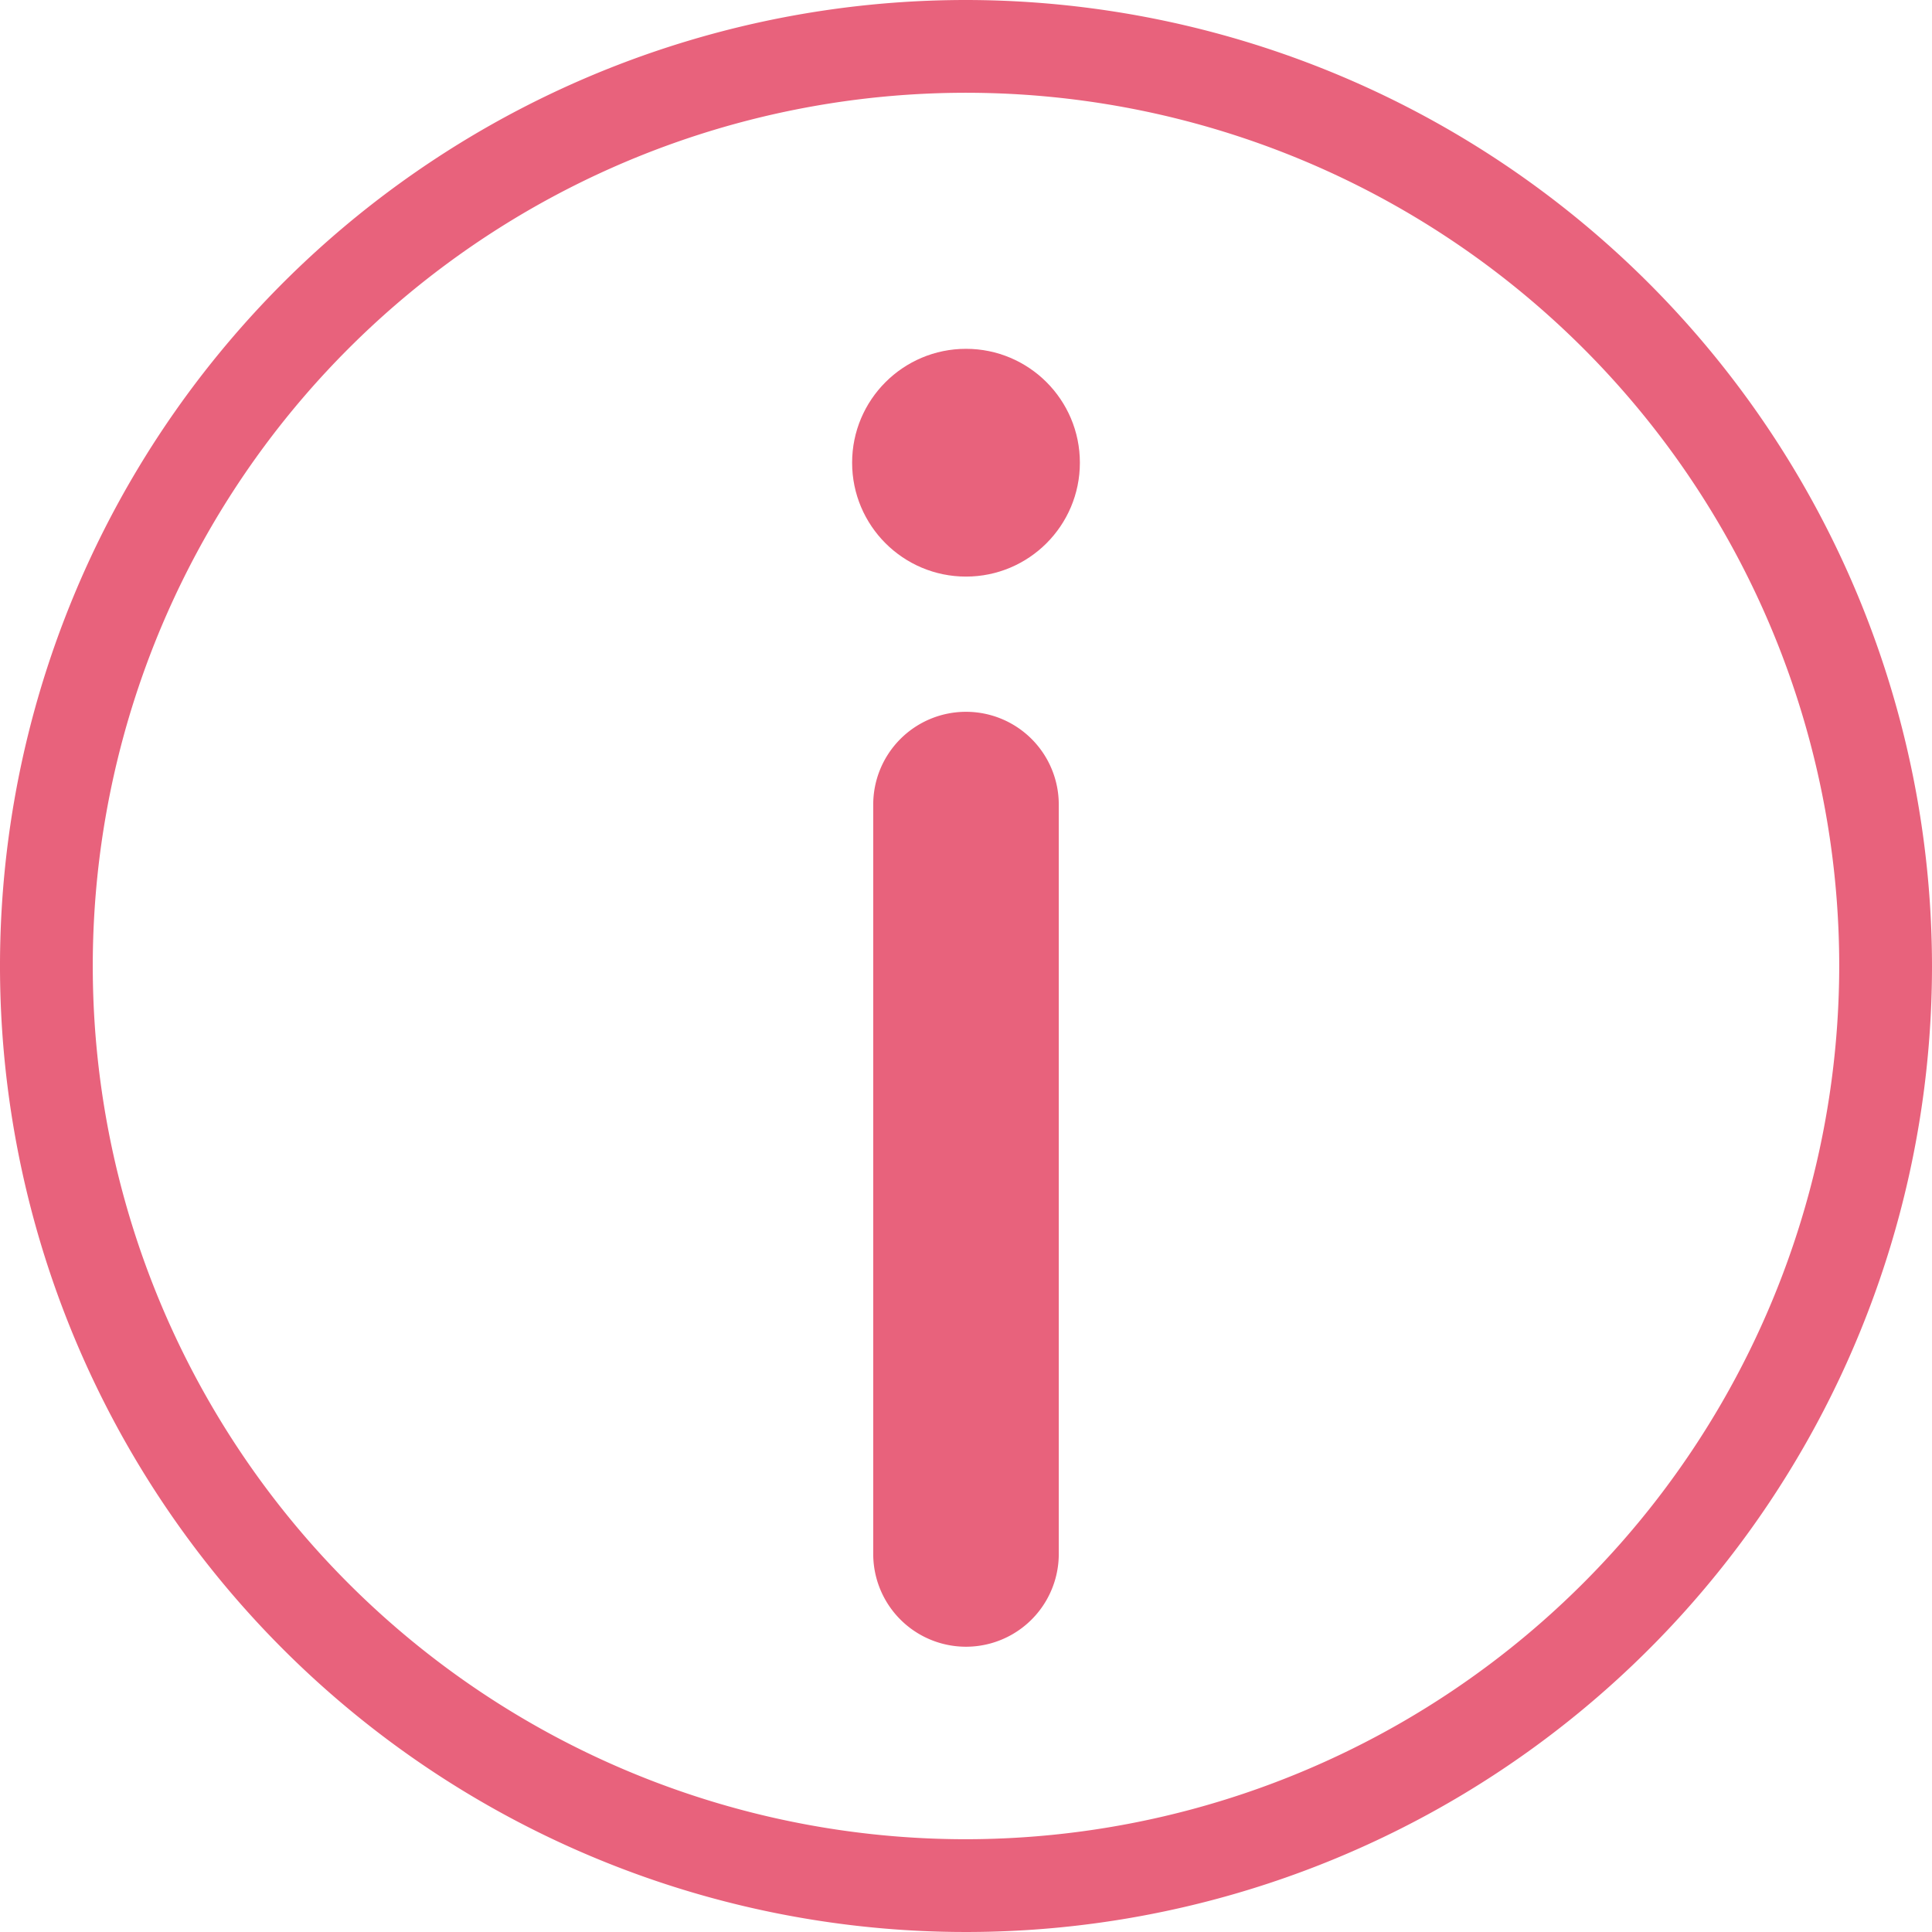
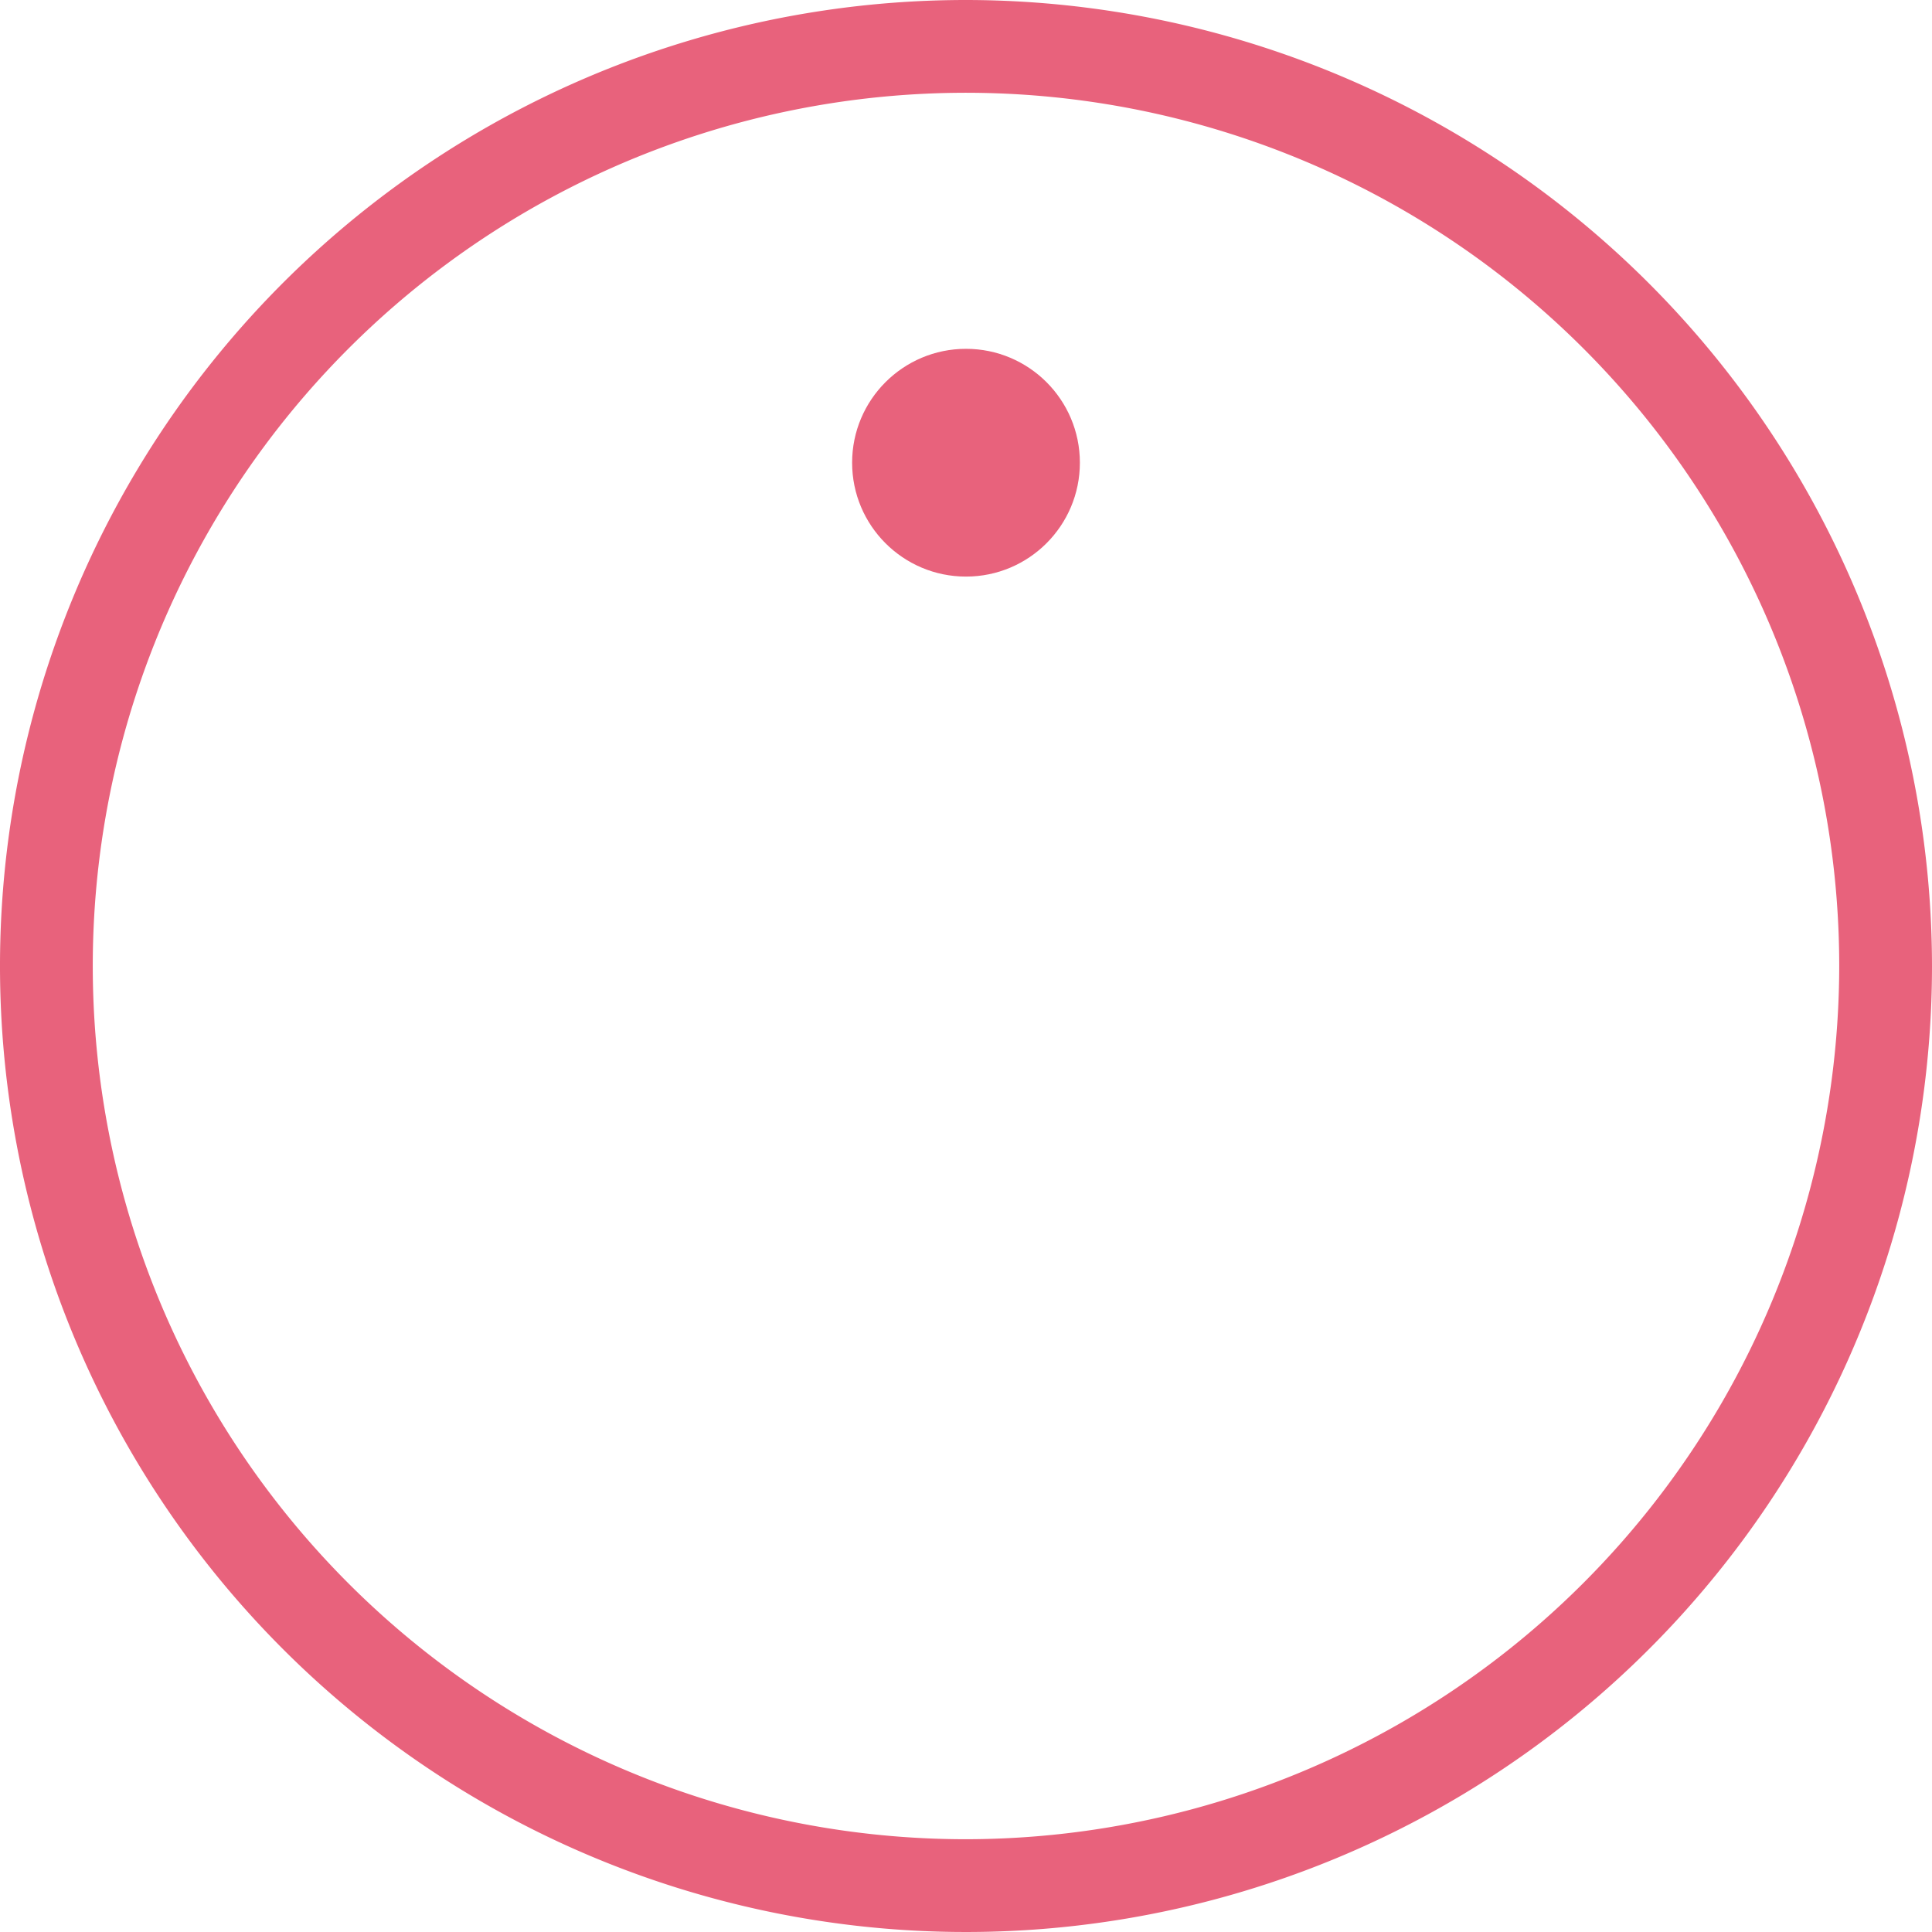
<svg xmlns="http://www.w3.org/2000/svg" viewBox="0 0 83.3 83.3">
  <defs>
    <style>.cls-1{fill:#e8627c;}</style>
  </defs>
  <title>icn_info01</title>
  <g id="レイヤー_2" data-name="レイヤー 2">
    <g id="レイヤー_1-2" data-name="レイヤー 1">
      <path class="cls-1" d="M41.65,0A41.65,41.65,0,1,0,83.3,41.65,41.69,41.69,0,0,0,41.65,0Zm0,79.3A37.65,37.65,0,1,1,79.3,41.65,37.69,37.69,0,0,1,41.65,79.3Z" />
-       <path class="cls-1" d="M41.65,30.69a4,4,0,0,0-4,4V67a4,4,0,0,0,8,0V34.69A4,4,0,0,0,41.65,30.69Z" />
      <circle class="cls-1" cx="41.65" cy="19.95" r="4.91" />
    </g>
  </g>
</svg>